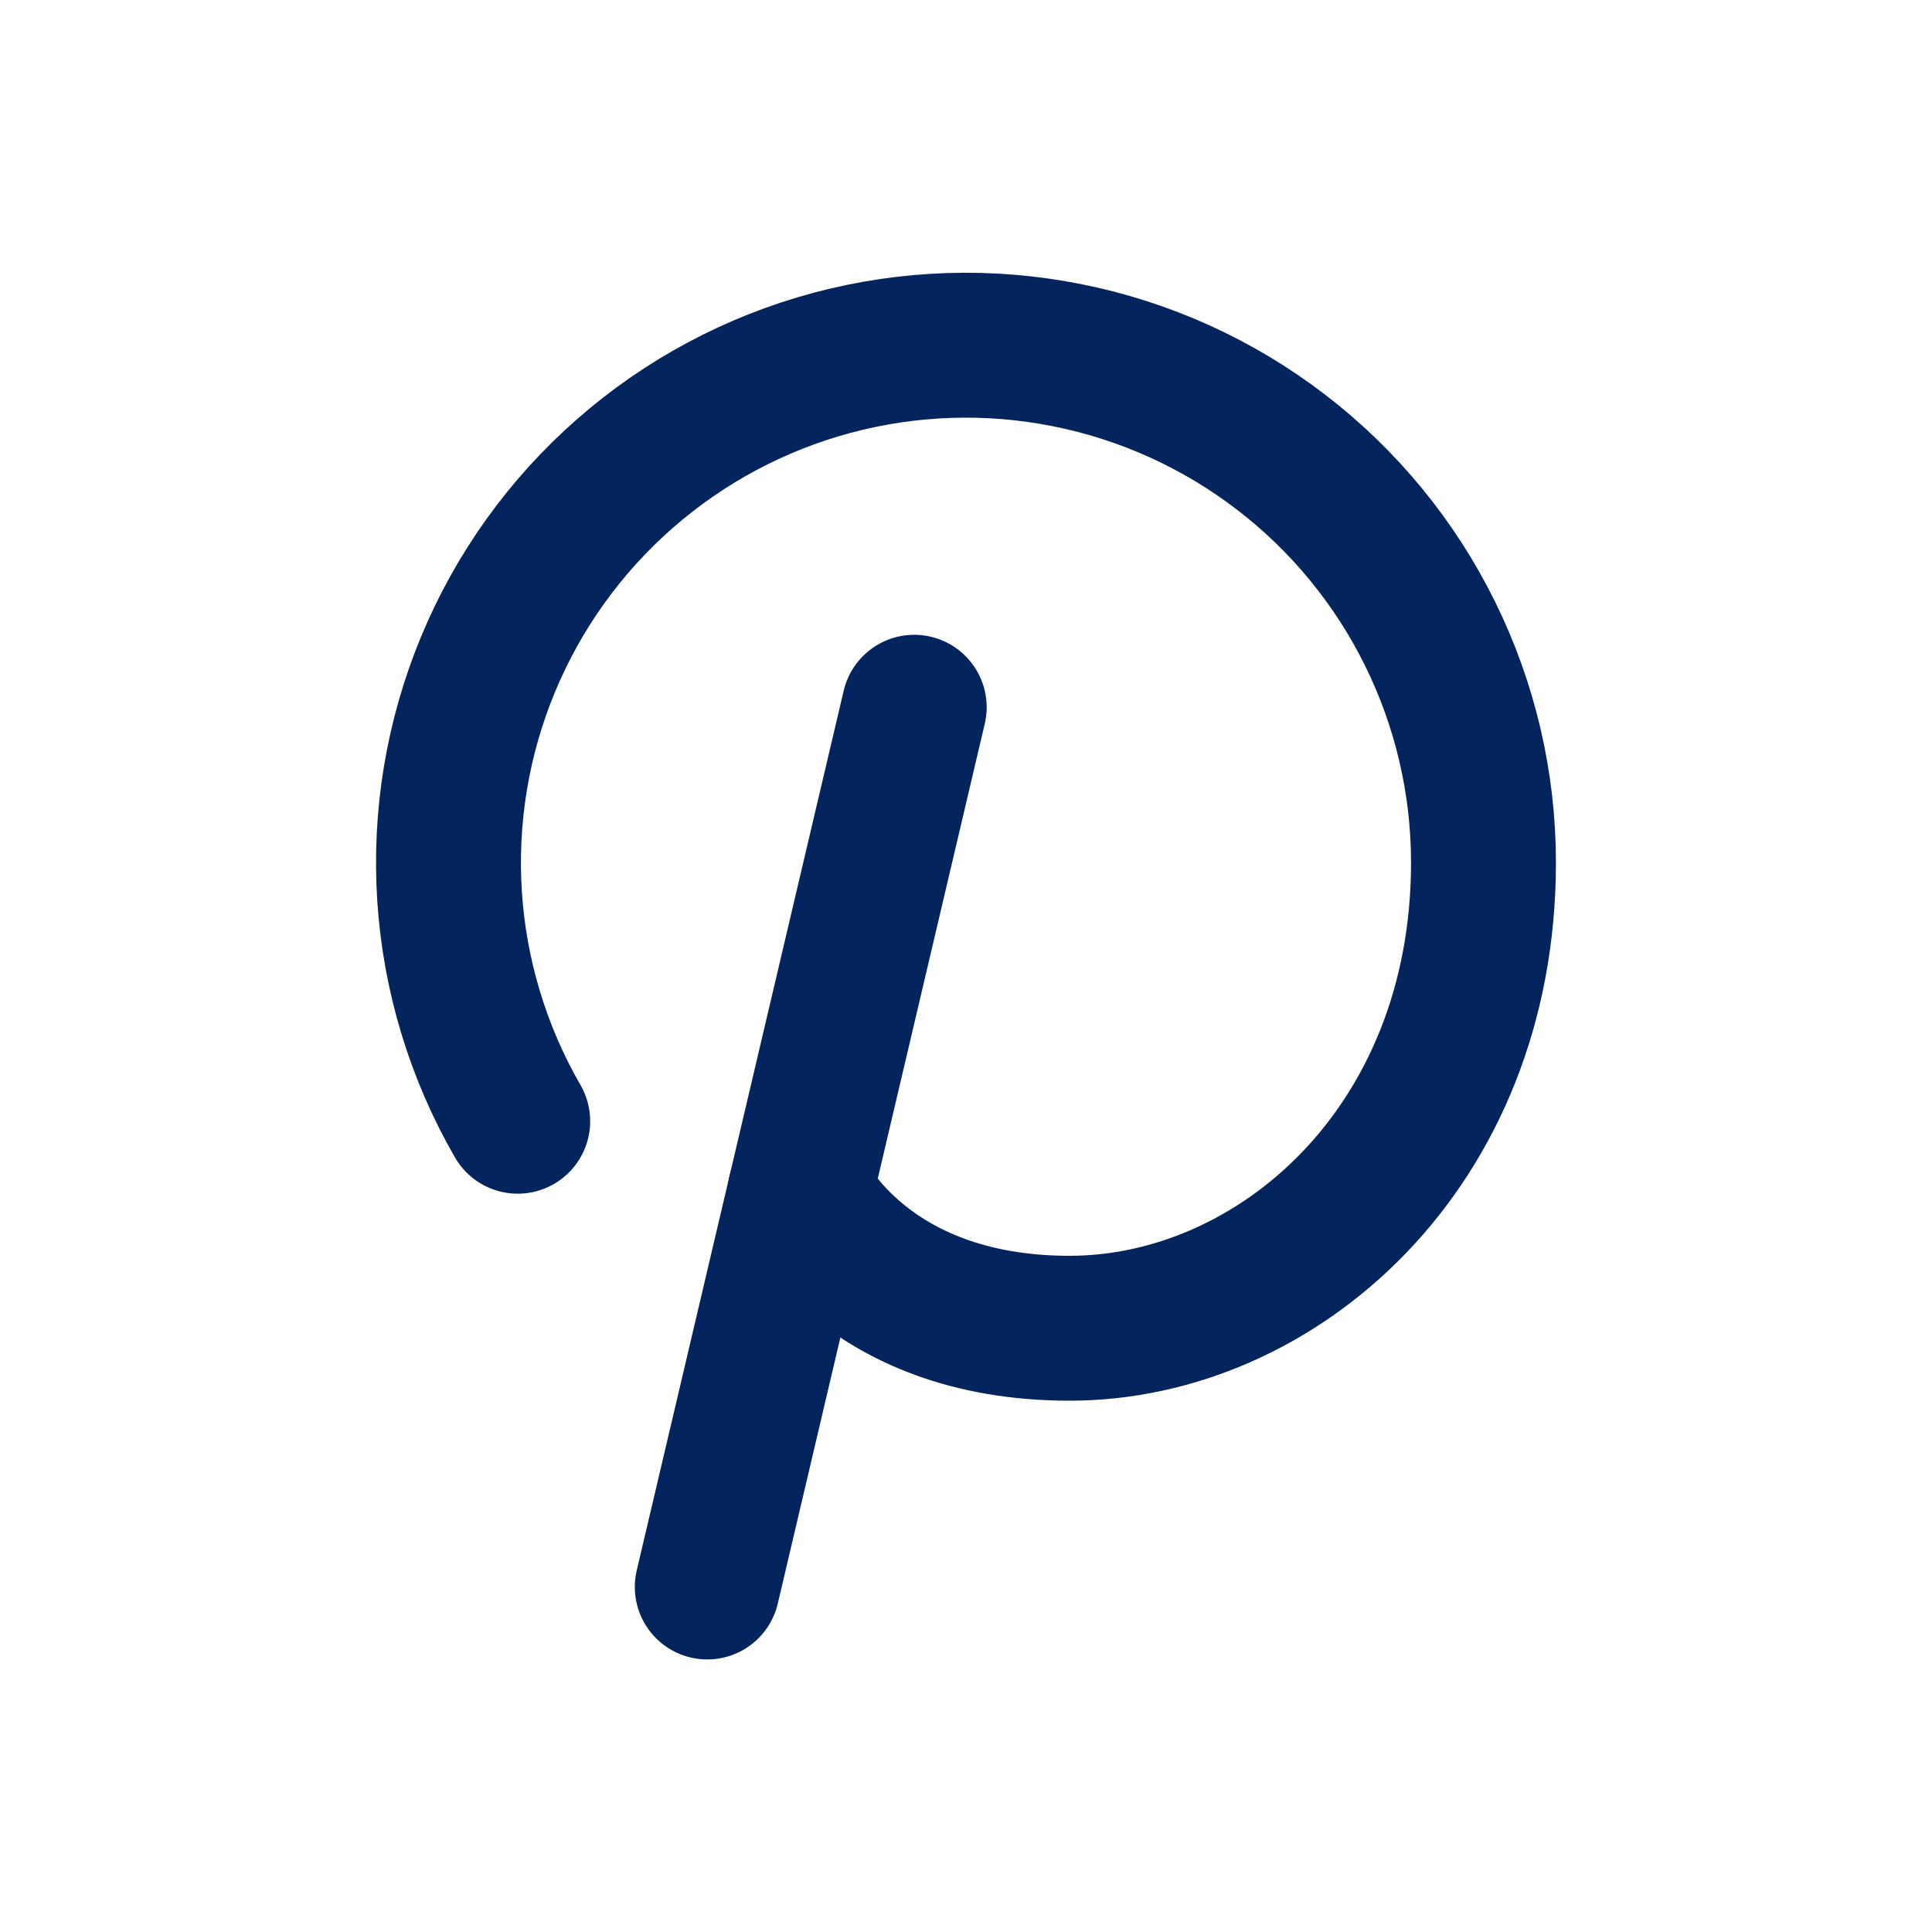
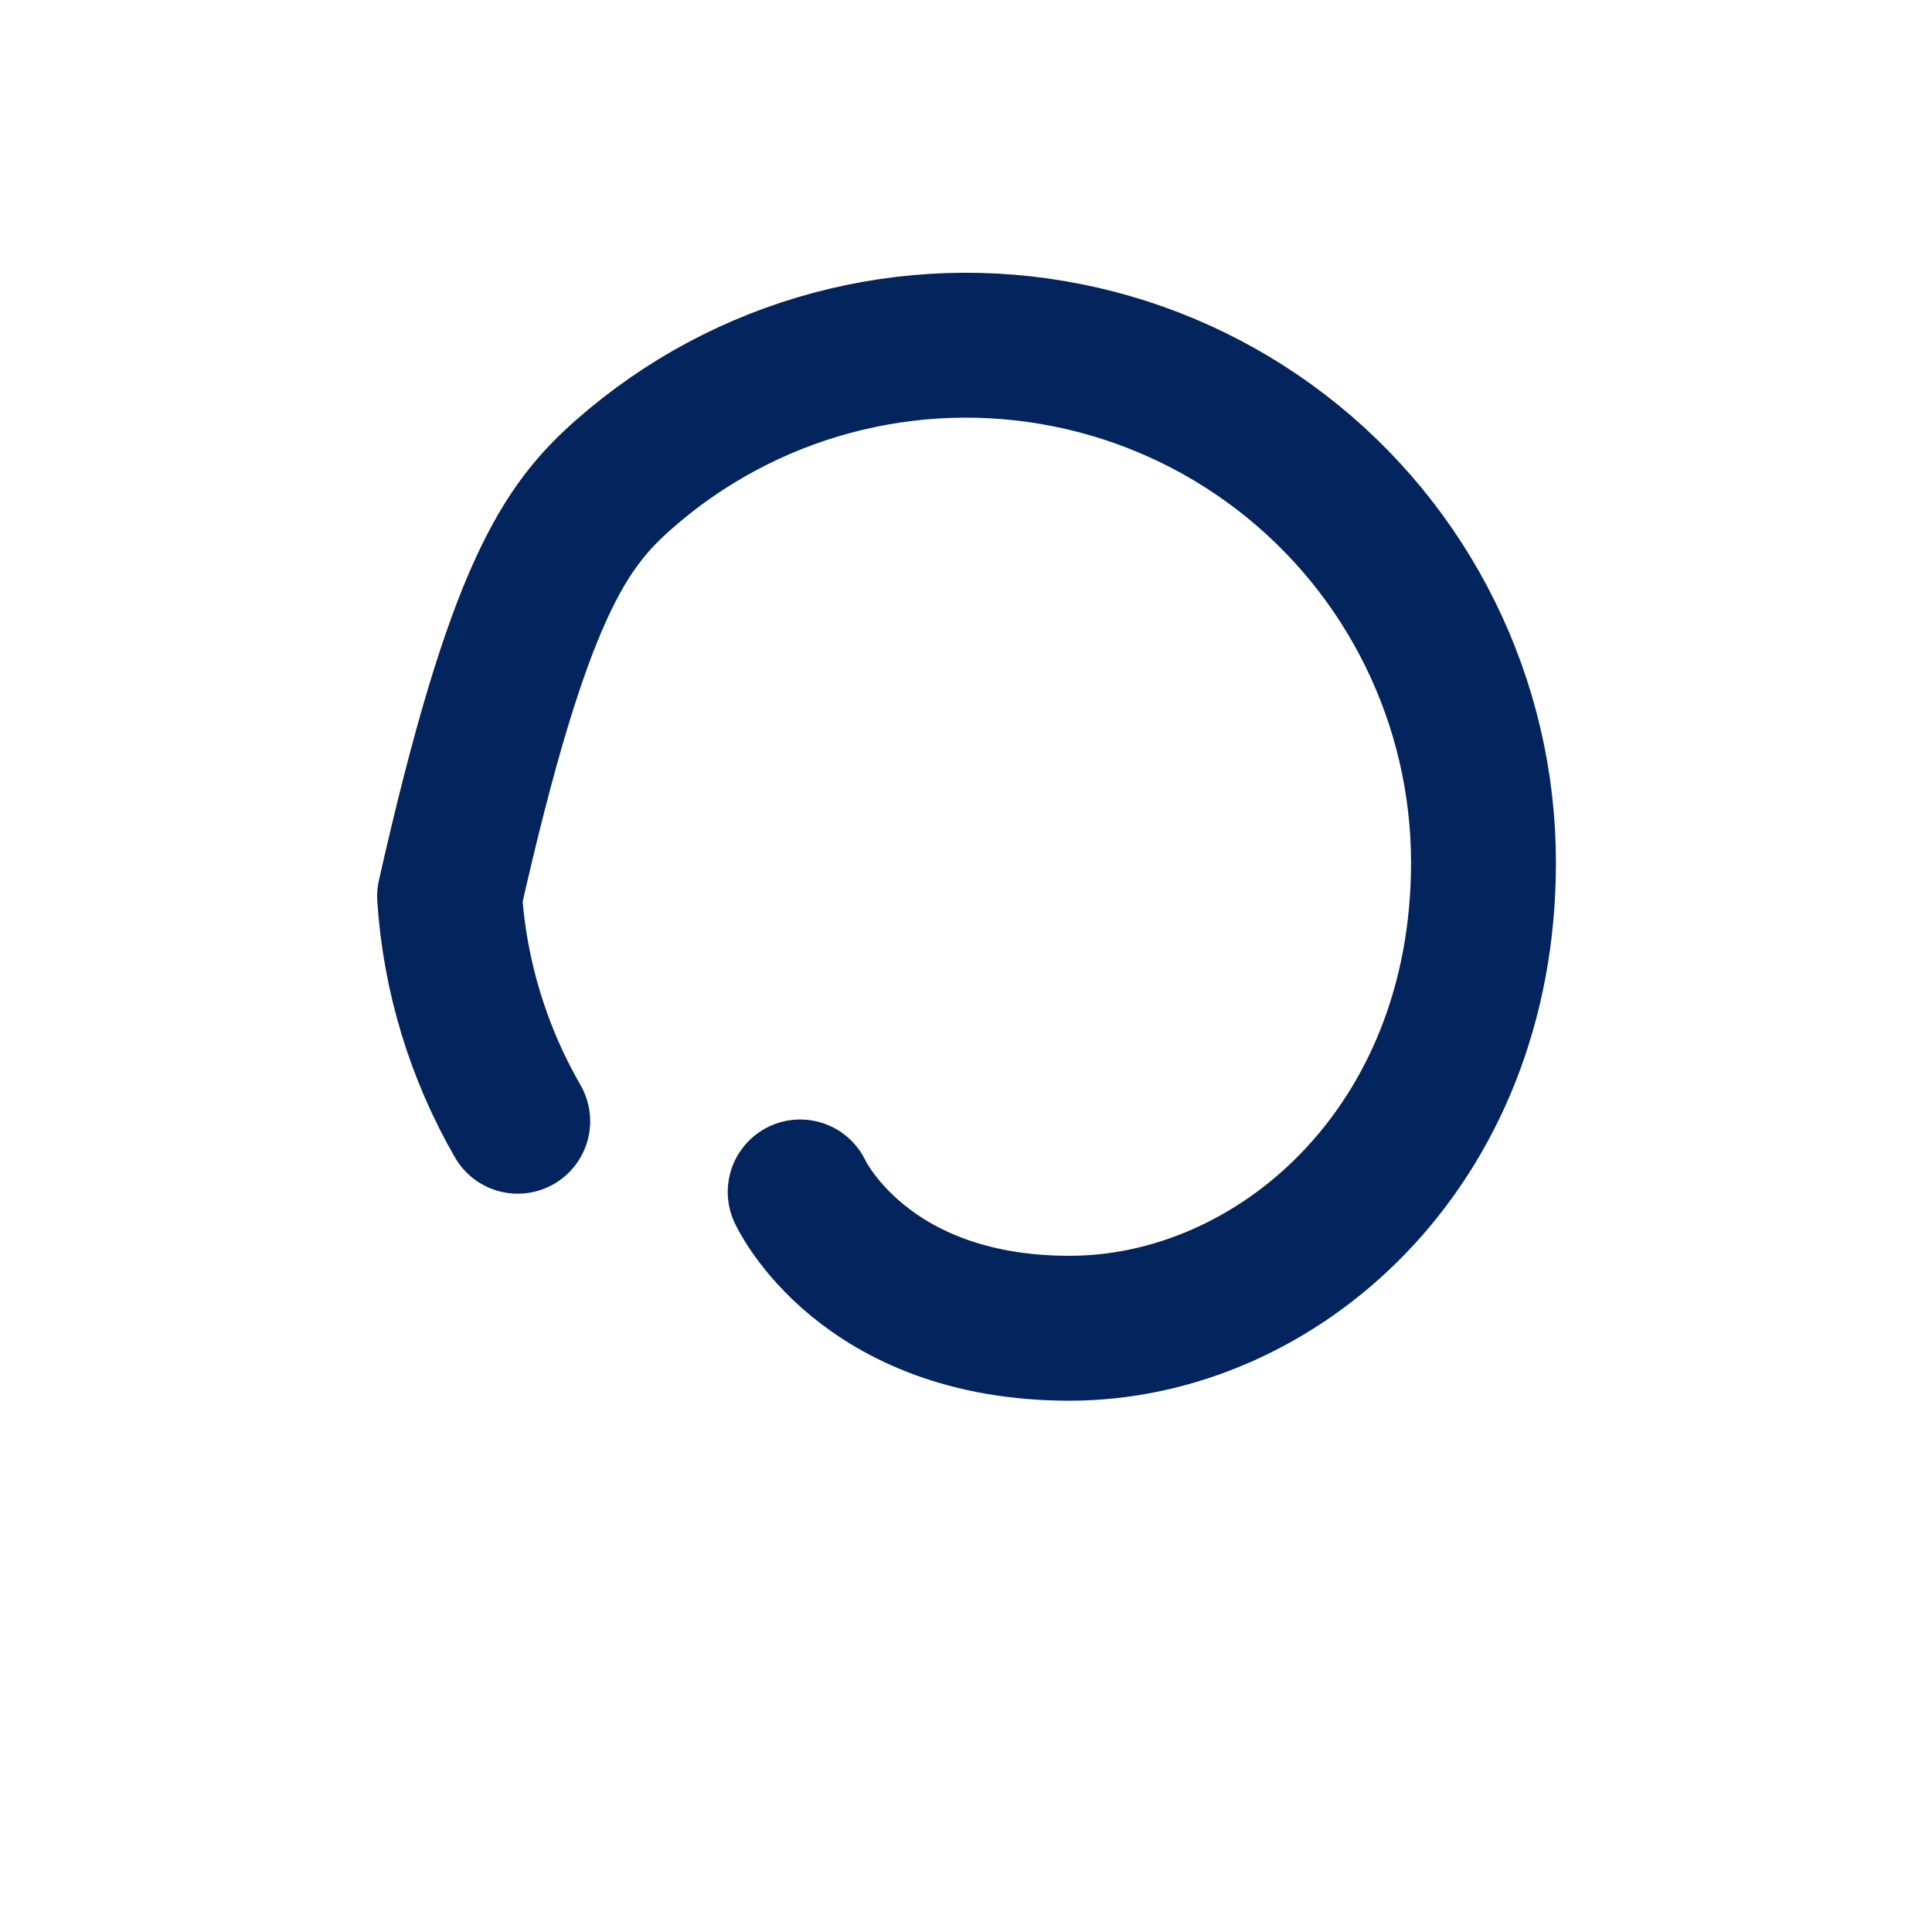
<svg xmlns="http://www.w3.org/2000/svg" width="40" height="40" viewBox="0 0 40 40" fill="none">
  <g clip-path="url(#clip0_2291_6917)">
-     <path d="M18.928 14.643L14.643 32.857" stroke="#03245D" stroke-width="3" stroke-linecap="round" stroke-linejoin="round" />
-     <path d="M10.719 23.214C9.898 21.791 9.415 20.198 9.308 18.558C9.201 16.919 9.473 15.277 10.102 13.759C10.731 12.241 11.701 10.888 12.937 9.805C14.172 8.722 15.64 7.937 17.227 7.512C18.814 7.087 20.478 7.032 22.089 7.353C23.701 7.673 25.217 8.36 26.521 9.36C27.825 10.36 28.881 11.646 29.608 13.12C30.335 14.593 30.714 16.214 30.714 17.857C30.714 23.774 26.428 27.5 22.143 27.5C17.857 27.5 16.567 24.678 16.567 24.678" stroke="#03245D" stroke-width="3" stroke-linecap="round" stroke-linejoin="round" />
+     <path d="M10.719 23.214C9.898 21.791 9.415 20.198 9.308 18.558C10.731 12.241 11.701 10.888 12.937 9.805C14.172 8.722 15.64 7.937 17.227 7.512C18.814 7.087 20.478 7.032 22.089 7.353C23.701 7.673 25.217 8.36 26.521 9.36C27.825 10.36 28.881 11.646 29.608 13.12C30.335 14.593 30.714 16.214 30.714 17.857C30.714 23.774 26.428 27.5 22.143 27.5C17.857 27.5 16.567 24.678 16.567 24.678" stroke="#03245D" stroke-width="3" stroke-linecap="round" stroke-linejoin="round" />
  </g>
  <defs>
    <clipPath id="clip0_2291_6917">
      <rect width="25.714" height="30" fill="white" transform="translate(7.143 5)" />
    </clipPath>
  </defs>
</svg>